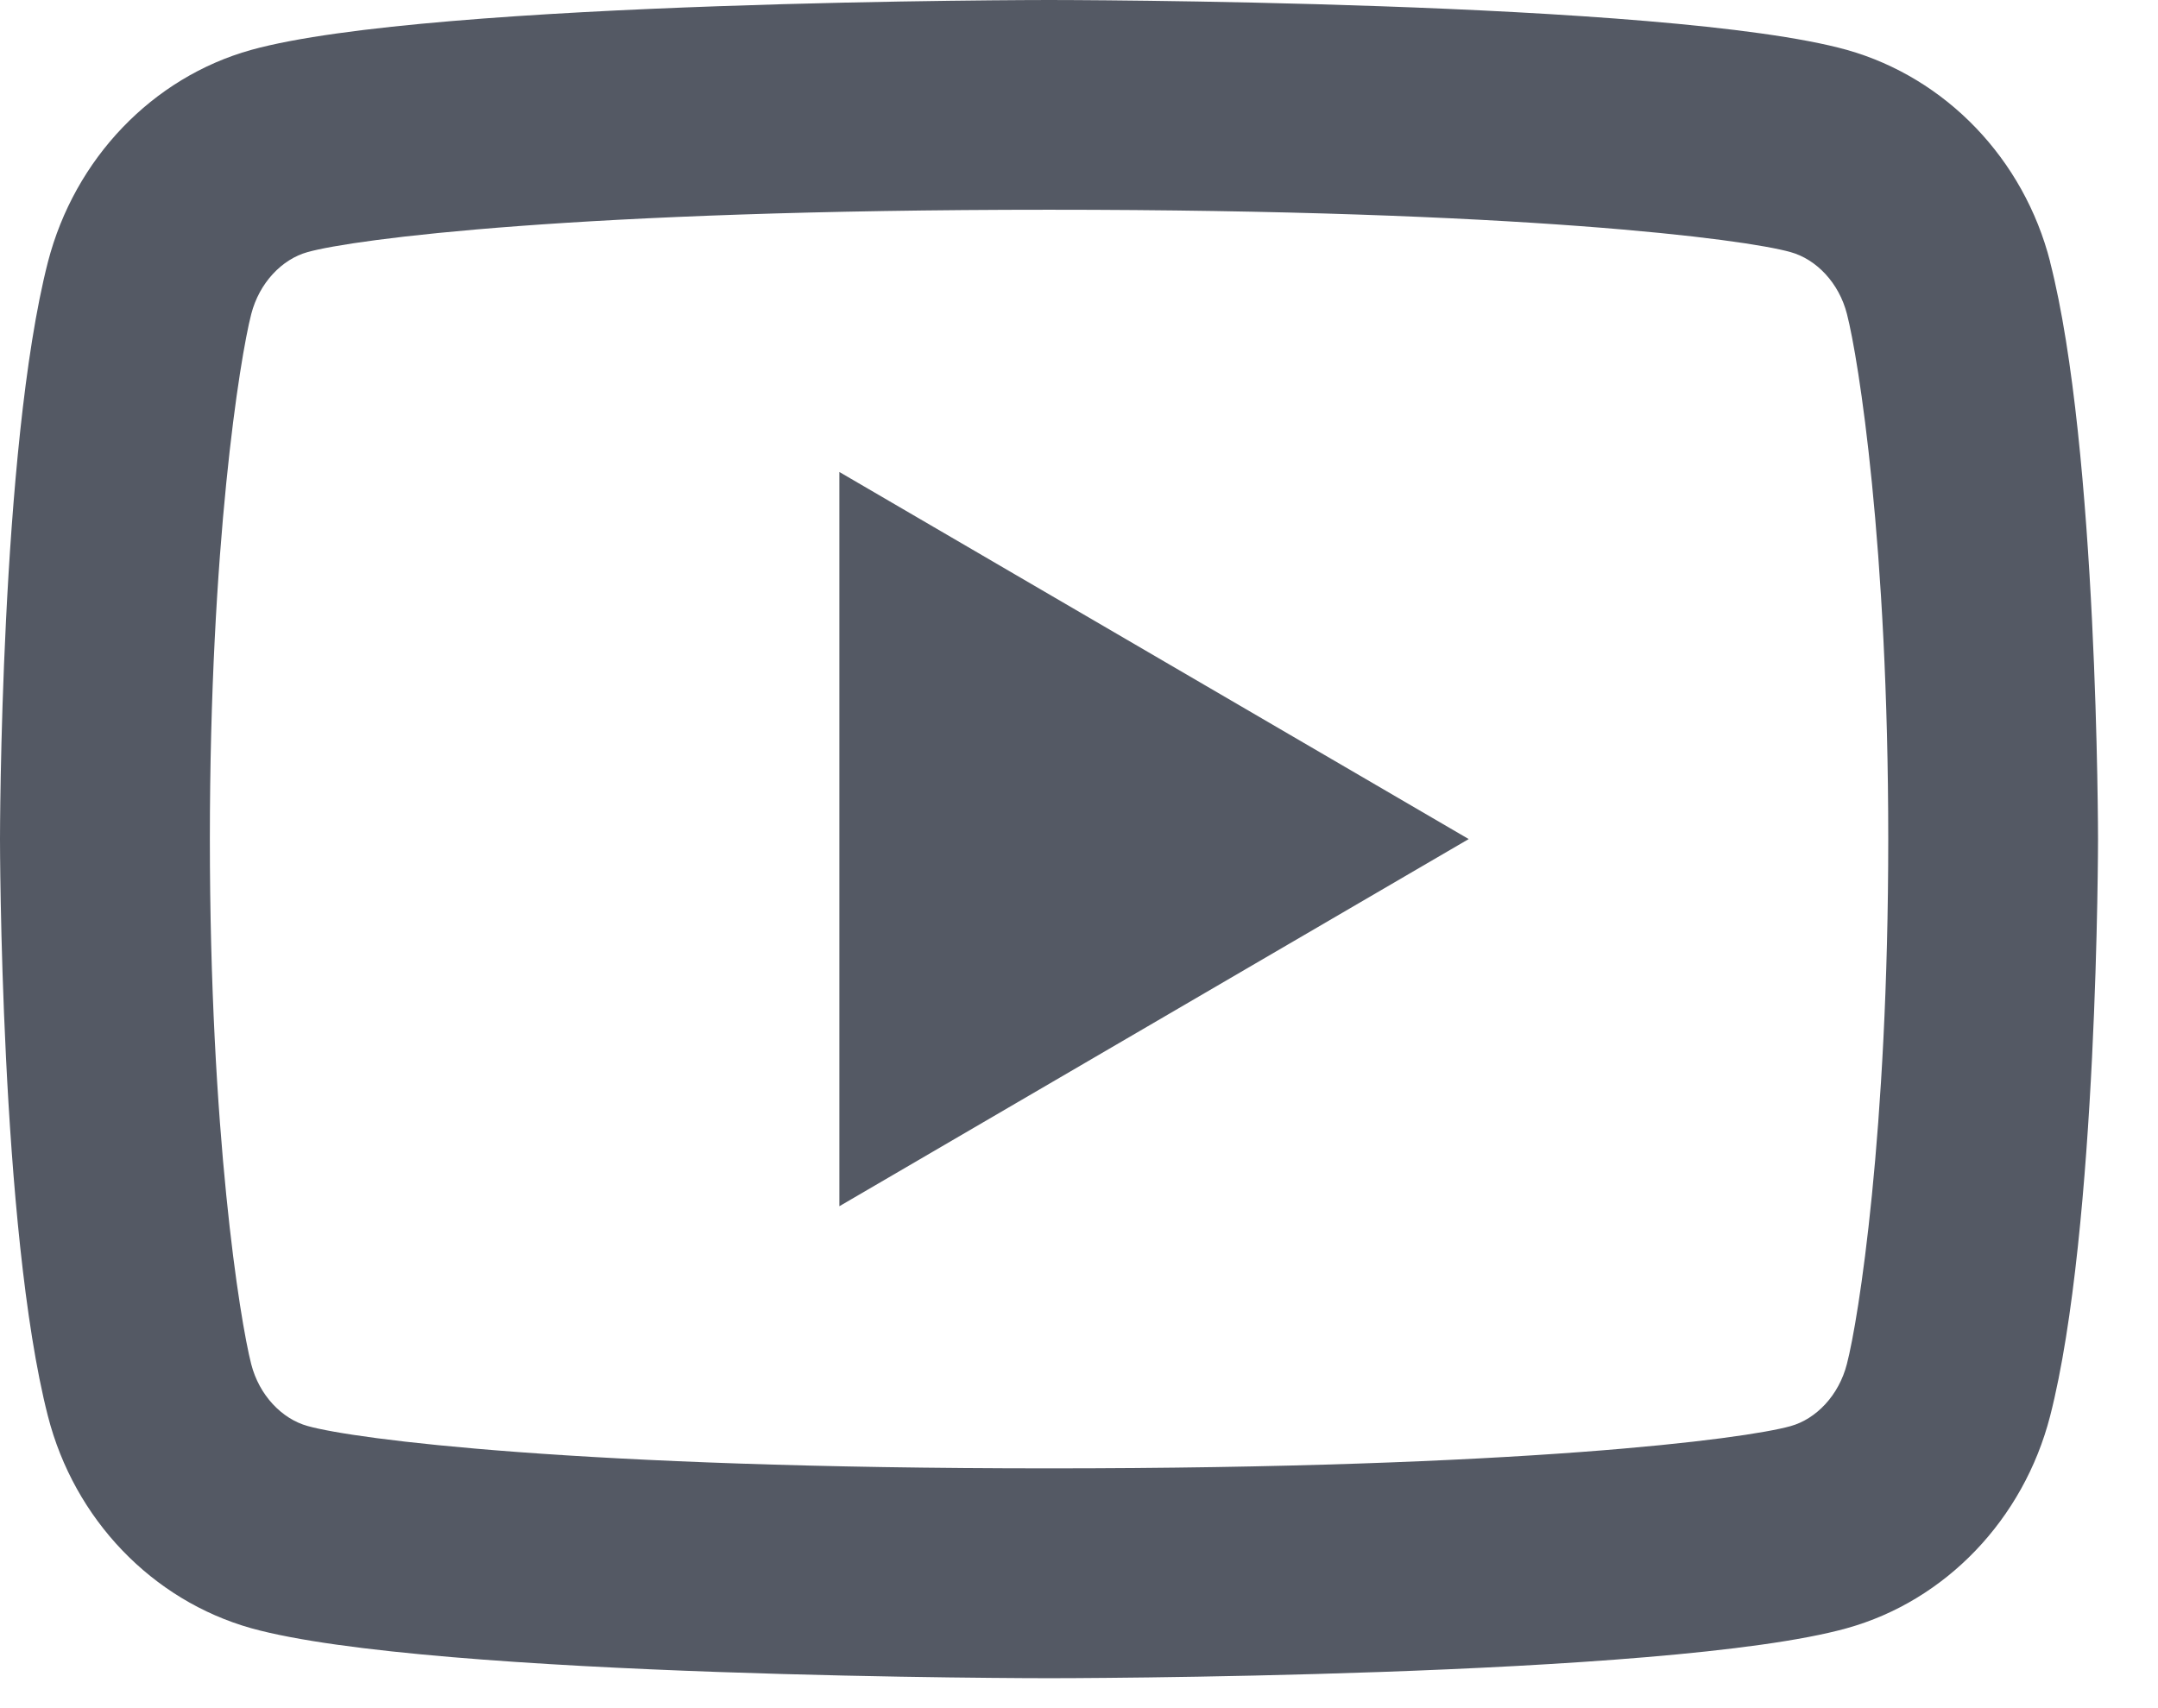
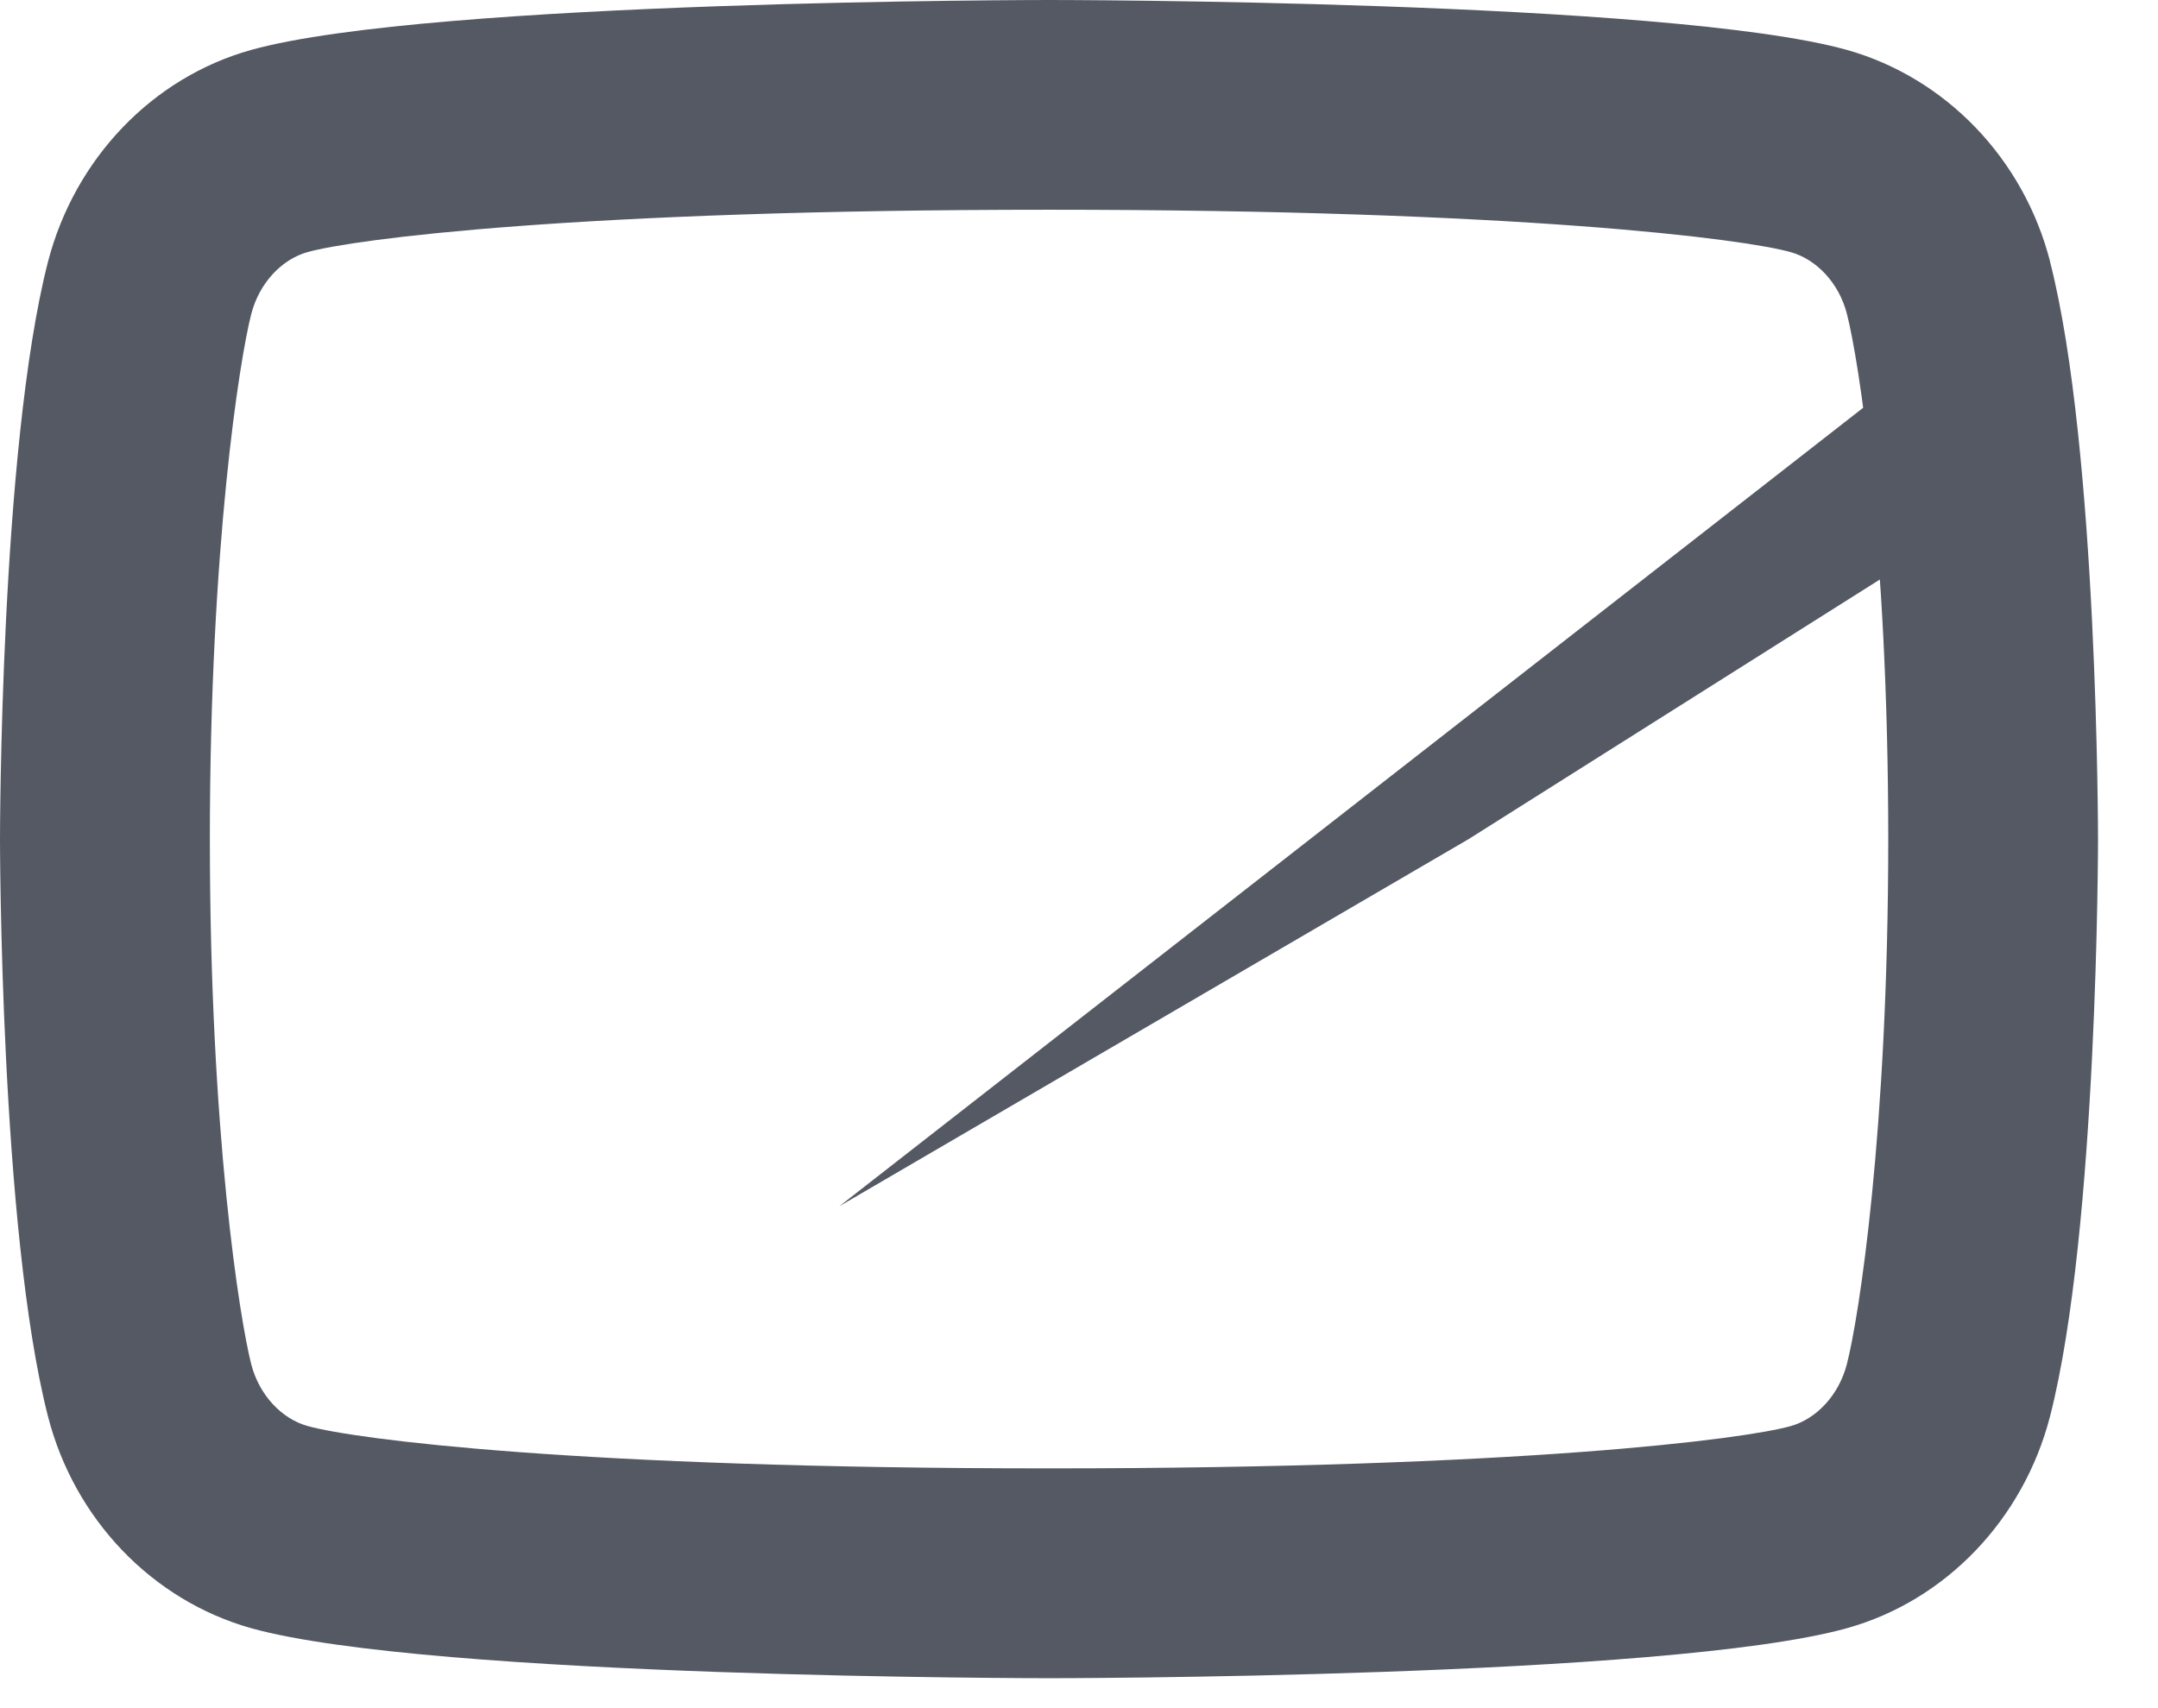
<svg xmlns="http://www.w3.org/2000/svg" width="24" height="19" viewBox="0 0 24 19" fill="none">
-   <path d="M20.541 3.494C20.453 3.147 20.201 2.884 19.913 2.804C19.402 2.66 16.918 2.333 11.668 2.333C6.418 2.333 3.935 2.66 3.421 2.804C3.136 2.883 2.884 3.145 2.794 3.494C2.667 3.989 2.334 6.061 2.334 9.333C2.334 12.605 2.667 14.677 2.794 15.174C2.883 15.52 3.135 15.783 3.422 15.862C3.935 16.007 6.417 16.333 11.667 16.333C16.917 16.333 19.401 16.007 19.914 15.863C20.198 15.784 20.451 15.521 20.54 15.172C20.669 14.678 21 12.6 21 9.333C21 6.067 20.669 3.99 20.541 3.494ZM22.8 2.914C23.333 4.993 23.333 9.333 23.333 9.333C23.333 9.333 23.333 13.673 22.8 15.752C22.504 16.901 21.637 17.806 20.539 18.111C18.547 18.667 11.667 18.667 11.667 18.667C11.667 18.667 4.792 18.667 2.794 18.111C1.692 17.801 0.826 16.898 0.533 15.752C0 13.673 0 9.333 0 9.333C0 9.333 0 4.993 0.533 2.914C0.83 1.765 1.696 0.861 2.794 0.555C4.793 -1.78814e-07 11.668 0 11.668 0C11.668 0 18.547 -1.78814e-07 20.54 0.555C21.642 0.866 22.509 1.769 22.801 2.914M9.335 13.417V5.25L16.334 9.333L9.335 13.417Z" fill="#545964" />
+   <path d="M20.541 3.494C20.453 3.147 20.201 2.884 19.913 2.804C19.402 2.66 16.918 2.333 11.668 2.333C6.418 2.333 3.935 2.66 3.421 2.804C3.136 2.883 2.884 3.145 2.794 3.494C2.667 3.989 2.334 6.061 2.334 9.333C2.334 12.605 2.667 14.677 2.794 15.174C2.883 15.52 3.135 15.783 3.422 15.862C3.935 16.007 6.417 16.333 11.667 16.333C16.917 16.333 19.401 16.007 19.914 15.863C20.198 15.784 20.451 15.521 20.54 15.172C20.669 14.678 21 12.6 21 9.333C21 6.067 20.669 3.99 20.541 3.494ZM22.8 2.914C23.333 4.993 23.333 9.333 23.333 9.333C23.333 9.333 23.333 13.673 22.8 15.752C22.504 16.901 21.637 17.806 20.539 18.111C18.547 18.667 11.667 18.667 11.667 18.667C11.667 18.667 4.792 18.667 2.794 18.111C1.692 17.801 0.826 16.898 0.533 15.752C0 13.673 0 9.333 0 9.333C0 9.333 0 4.993 0.533 2.914C0.83 1.765 1.696 0.861 2.794 0.555C4.793 -1.78814e-07 11.668 0 11.668 0C11.668 0 18.547 -1.78814e-07 20.54 0.555C21.642 0.866 22.509 1.769 22.801 2.914V5.25L16.334 9.333L9.335 13.417Z" fill="#545964" />
</svg>